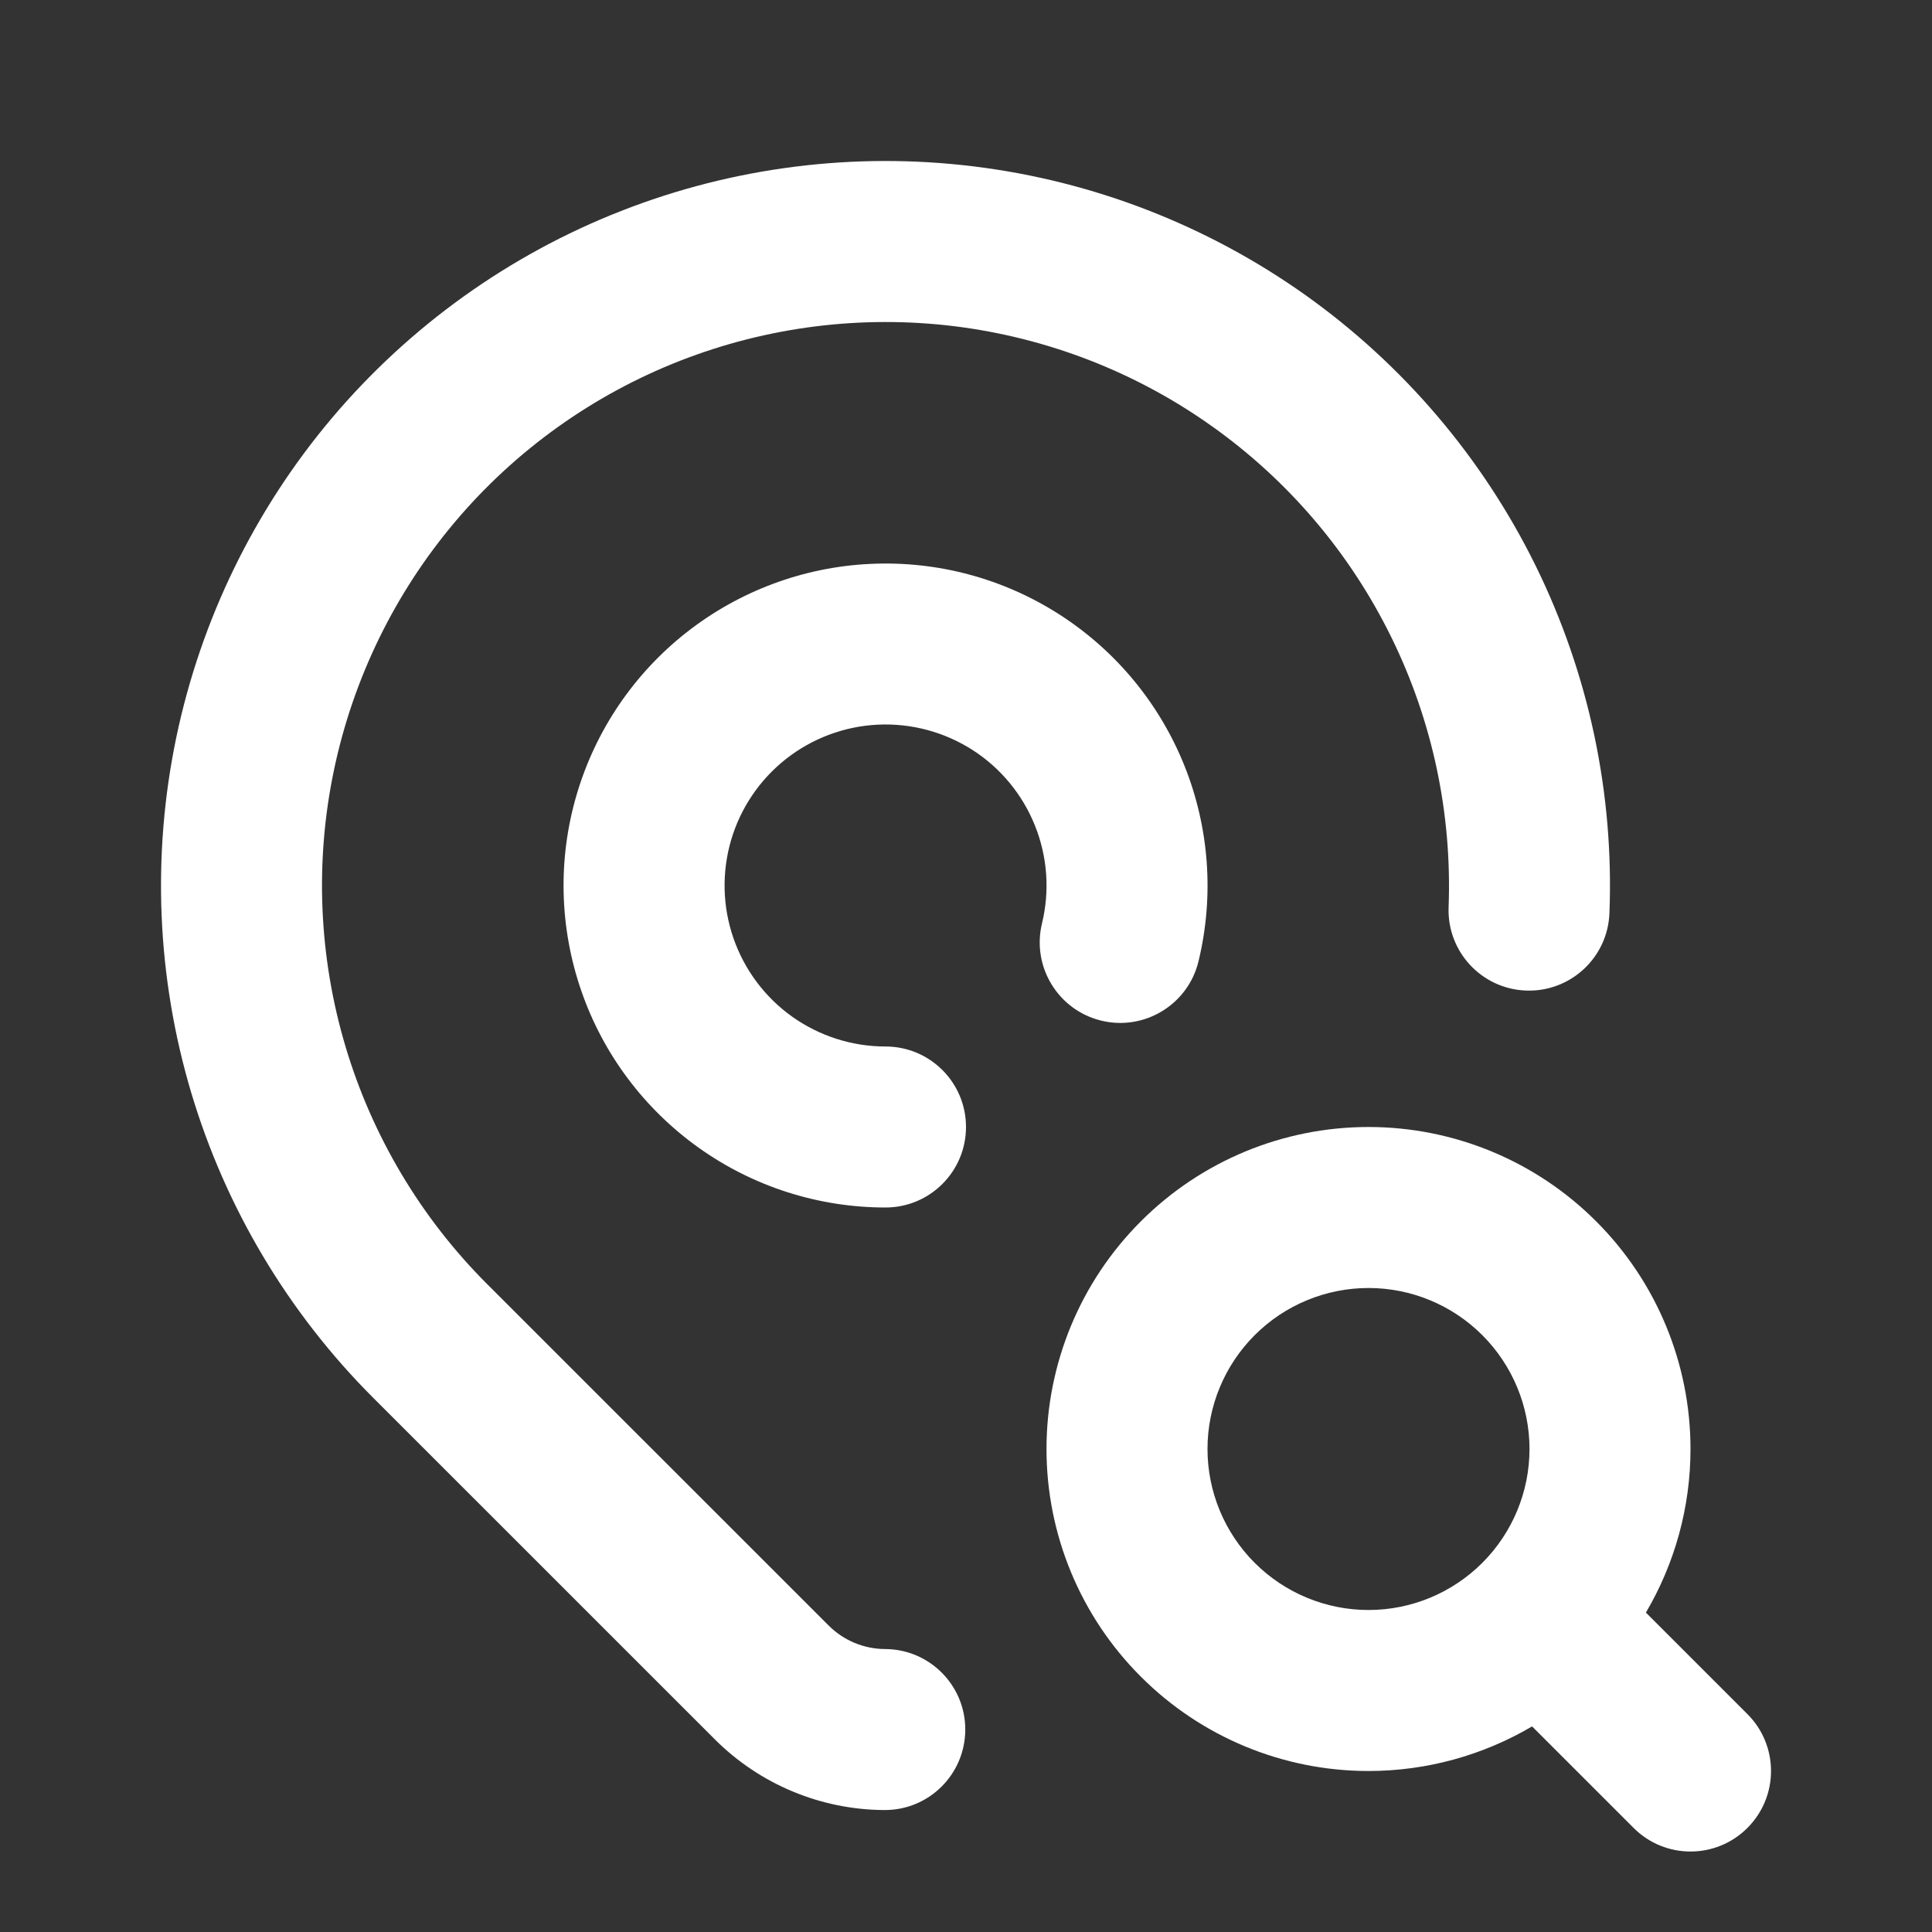
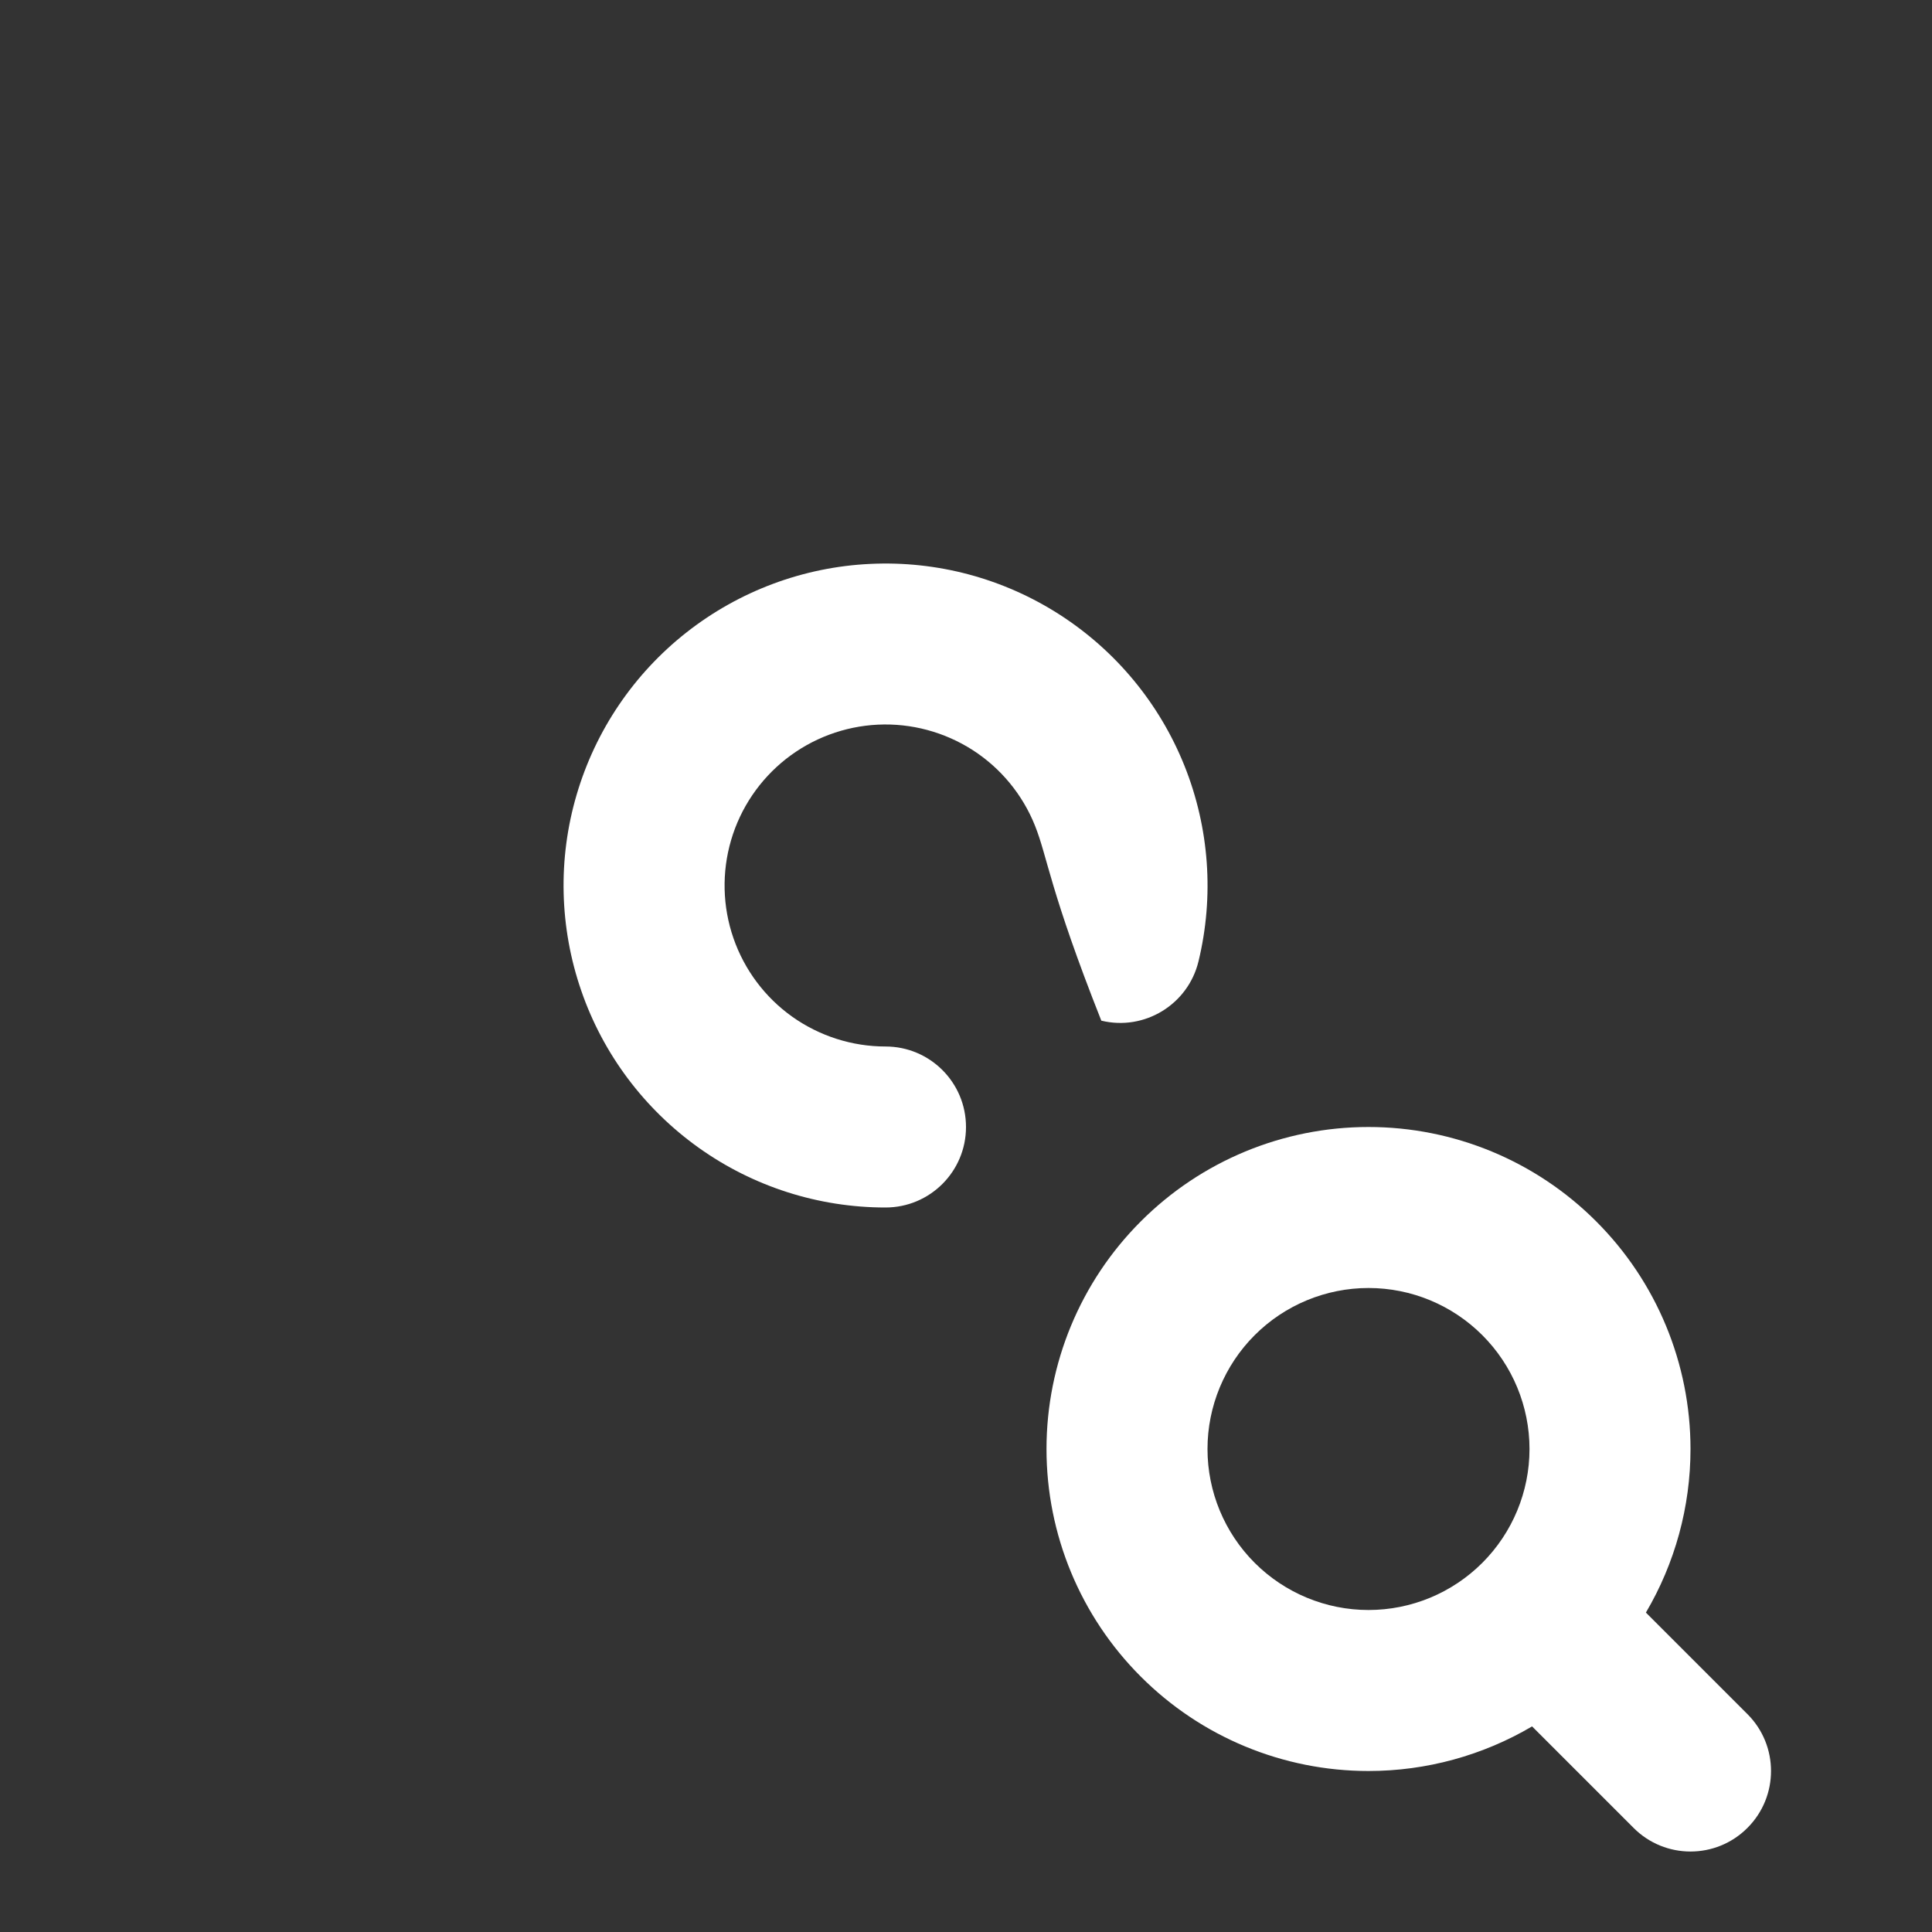
<svg xmlns="http://www.w3.org/2000/svg" width="40" height="40" viewBox="0 0 24 24" fill="none">
  <rect x="0" y="0" width="24" height="24" fill="#333333" stroke="none" />
-   <path fill-rule="evenodd" clip-rule="evenodd" d="M10.81 7.005C11.641 6.965 12.463 7.185 13.163 7.635C13.863 8.085 14.405 8.741 14.714 9.513C15.023 10.285 15.084 11.134 14.888 11.943C14.758 12.479 14.217 12.809 13.681 12.679C13.144 12.549 12.814 12.008 12.944 11.471C13.042 11.067 13.012 10.643 12.857 10.257C12.703 9.871 12.432 9.542 12.082 9.317C11.732 9.093 11.321 8.982 10.905 9.002C10.49 9.022 10.091 9.171 9.764 9.428C9.438 9.685 9.199 10.037 9.082 10.436C8.965 10.835 8.975 11.261 9.111 11.654C9.247 12.047 9.502 12.388 9.84 12.629C10.179 12.87 10.585 13 11 13C11.553 13 12 13.448 12 14C12 14.553 11.552 15 11 15C10.168 15 9.357 14.741 8.68 14.258C8.003 13.775 7.492 13.094 7.221 12.308C6.949 11.522 6.928 10.671 7.163 9.873C7.397 9.075 7.874 8.37 8.528 7.856C9.182 7.342 9.98 7.044 10.81 7.005Z" fill="white" />
-   <path fill-rule="evenodd" clip-rule="evenodd" d="M11.852 4.052C10.699 3.911 9.528 4.059 8.445 4.483C7.363 4.907 6.403 5.594 5.653 6.482C4.903 7.37 4.386 8.431 4.148 9.569C3.91 10.707 3.96 11.886 4.292 13C4.624 14.114 5.228 15.128 6.05 15.95C6.05 15.95 6.05 15.95 6.05 15.95L10.294 20.193C10.48 20.379 10.732 20.484 10.995 20.485C11.547 20.487 11.993 20.936 11.991 21.488C11.989 22.041 11.54 22.487 10.988 22.485C10.197 22.482 9.439 22.166 8.88 21.607C8.88 21.607 8.88 21.607 8.88 21.607L4.636 17.364C3.579 16.307 2.802 15.004 2.375 13.572C1.948 12.139 1.885 10.623 2.19 9.16C2.496 7.697 3.161 6.333 4.125 5.191C5.09 4.05 6.324 3.166 7.715 2.621C9.107 2.075 10.613 1.885 12.096 2.067C13.579 2.249 14.994 2.798 16.213 3.663C17.431 4.529 18.415 5.685 19.075 7.025C19.735 8.366 20.051 9.851 19.993 11.344C19.972 11.896 19.508 12.326 18.956 12.305C18.404 12.284 17.974 11.82 17.995 11.268C18.039 10.106 17.794 8.952 17.28 7.909C16.767 6.866 16.002 5.967 15.054 5.294C14.107 4.62 13.006 4.194 11.852 4.052Z" fill="white" />
+   <path fill-rule="evenodd" clip-rule="evenodd" d="M10.81 7.005C11.641 6.965 12.463 7.185 13.163 7.635C13.863 8.085 14.405 8.741 14.714 9.513C15.023 10.285 15.084 11.134 14.888 11.943C14.758 12.479 14.217 12.809 13.681 12.679C13.042 11.067 13.012 10.643 12.857 10.257C12.703 9.871 12.432 9.542 12.082 9.317C11.732 9.093 11.321 8.982 10.905 9.002C10.49 9.022 10.091 9.171 9.764 9.428C9.438 9.685 9.199 10.037 9.082 10.436C8.965 10.835 8.975 11.261 9.111 11.654C9.247 12.047 9.502 12.388 9.84 12.629C10.179 12.87 10.585 13 11 13C11.553 13 12 13.448 12 14C12 14.553 11.552 15 11 15C10.168 15 9.357 14.741 8.68 14.258C8.003 13.775 7.492 13.094 7.221 12.308C6.949 11.522 6.928 10.671 7.163 9.873C7.397 9.075 7.874 8.37 8.528 7.856C9.182 7.342 9.98 7.044 10.81 7.005Z" fill="white" />
  <path fill-rule="evenodd" clip-rule="evenodd" d="M14.172 15.172C14.922 14.421 15.939 14 17 14C18.061 14 19.078 14.421 19.828 15.172C20.579 15.922 21 16.939 21 18C21 18.721 20.806 19.421 20.446 20.032L21.707 21.293C22.098 21.683 22.098 22.317 21.707 22.707C21.317 23.098 20.683 23.098 20.293 22.707L19.032 21.446C18.421 21.806 17.721 22 17 22C15.939 22 14.922 21.579 14.172 20.828C13.421 20.078 13 19.061 13 18C13 16.939 13.421 15.922 14.172 15.172ZM17 16C16.47 16 15.961 16.211 15.586 16.586C15.211 16.961 15 17.47 15 18C15 18.53 15.211 19.039 15.586 19.414C15.961 19.789 16.47 20 17 20C17.531 20 18.039 19.789 18.414 19.414C18.789 19.039 19 18.53 19 18C19 17.47 18.789 16.961 18.414 16.586C18.039 16.211 17.531 16 17 16Z" fill="white" />
</svg>